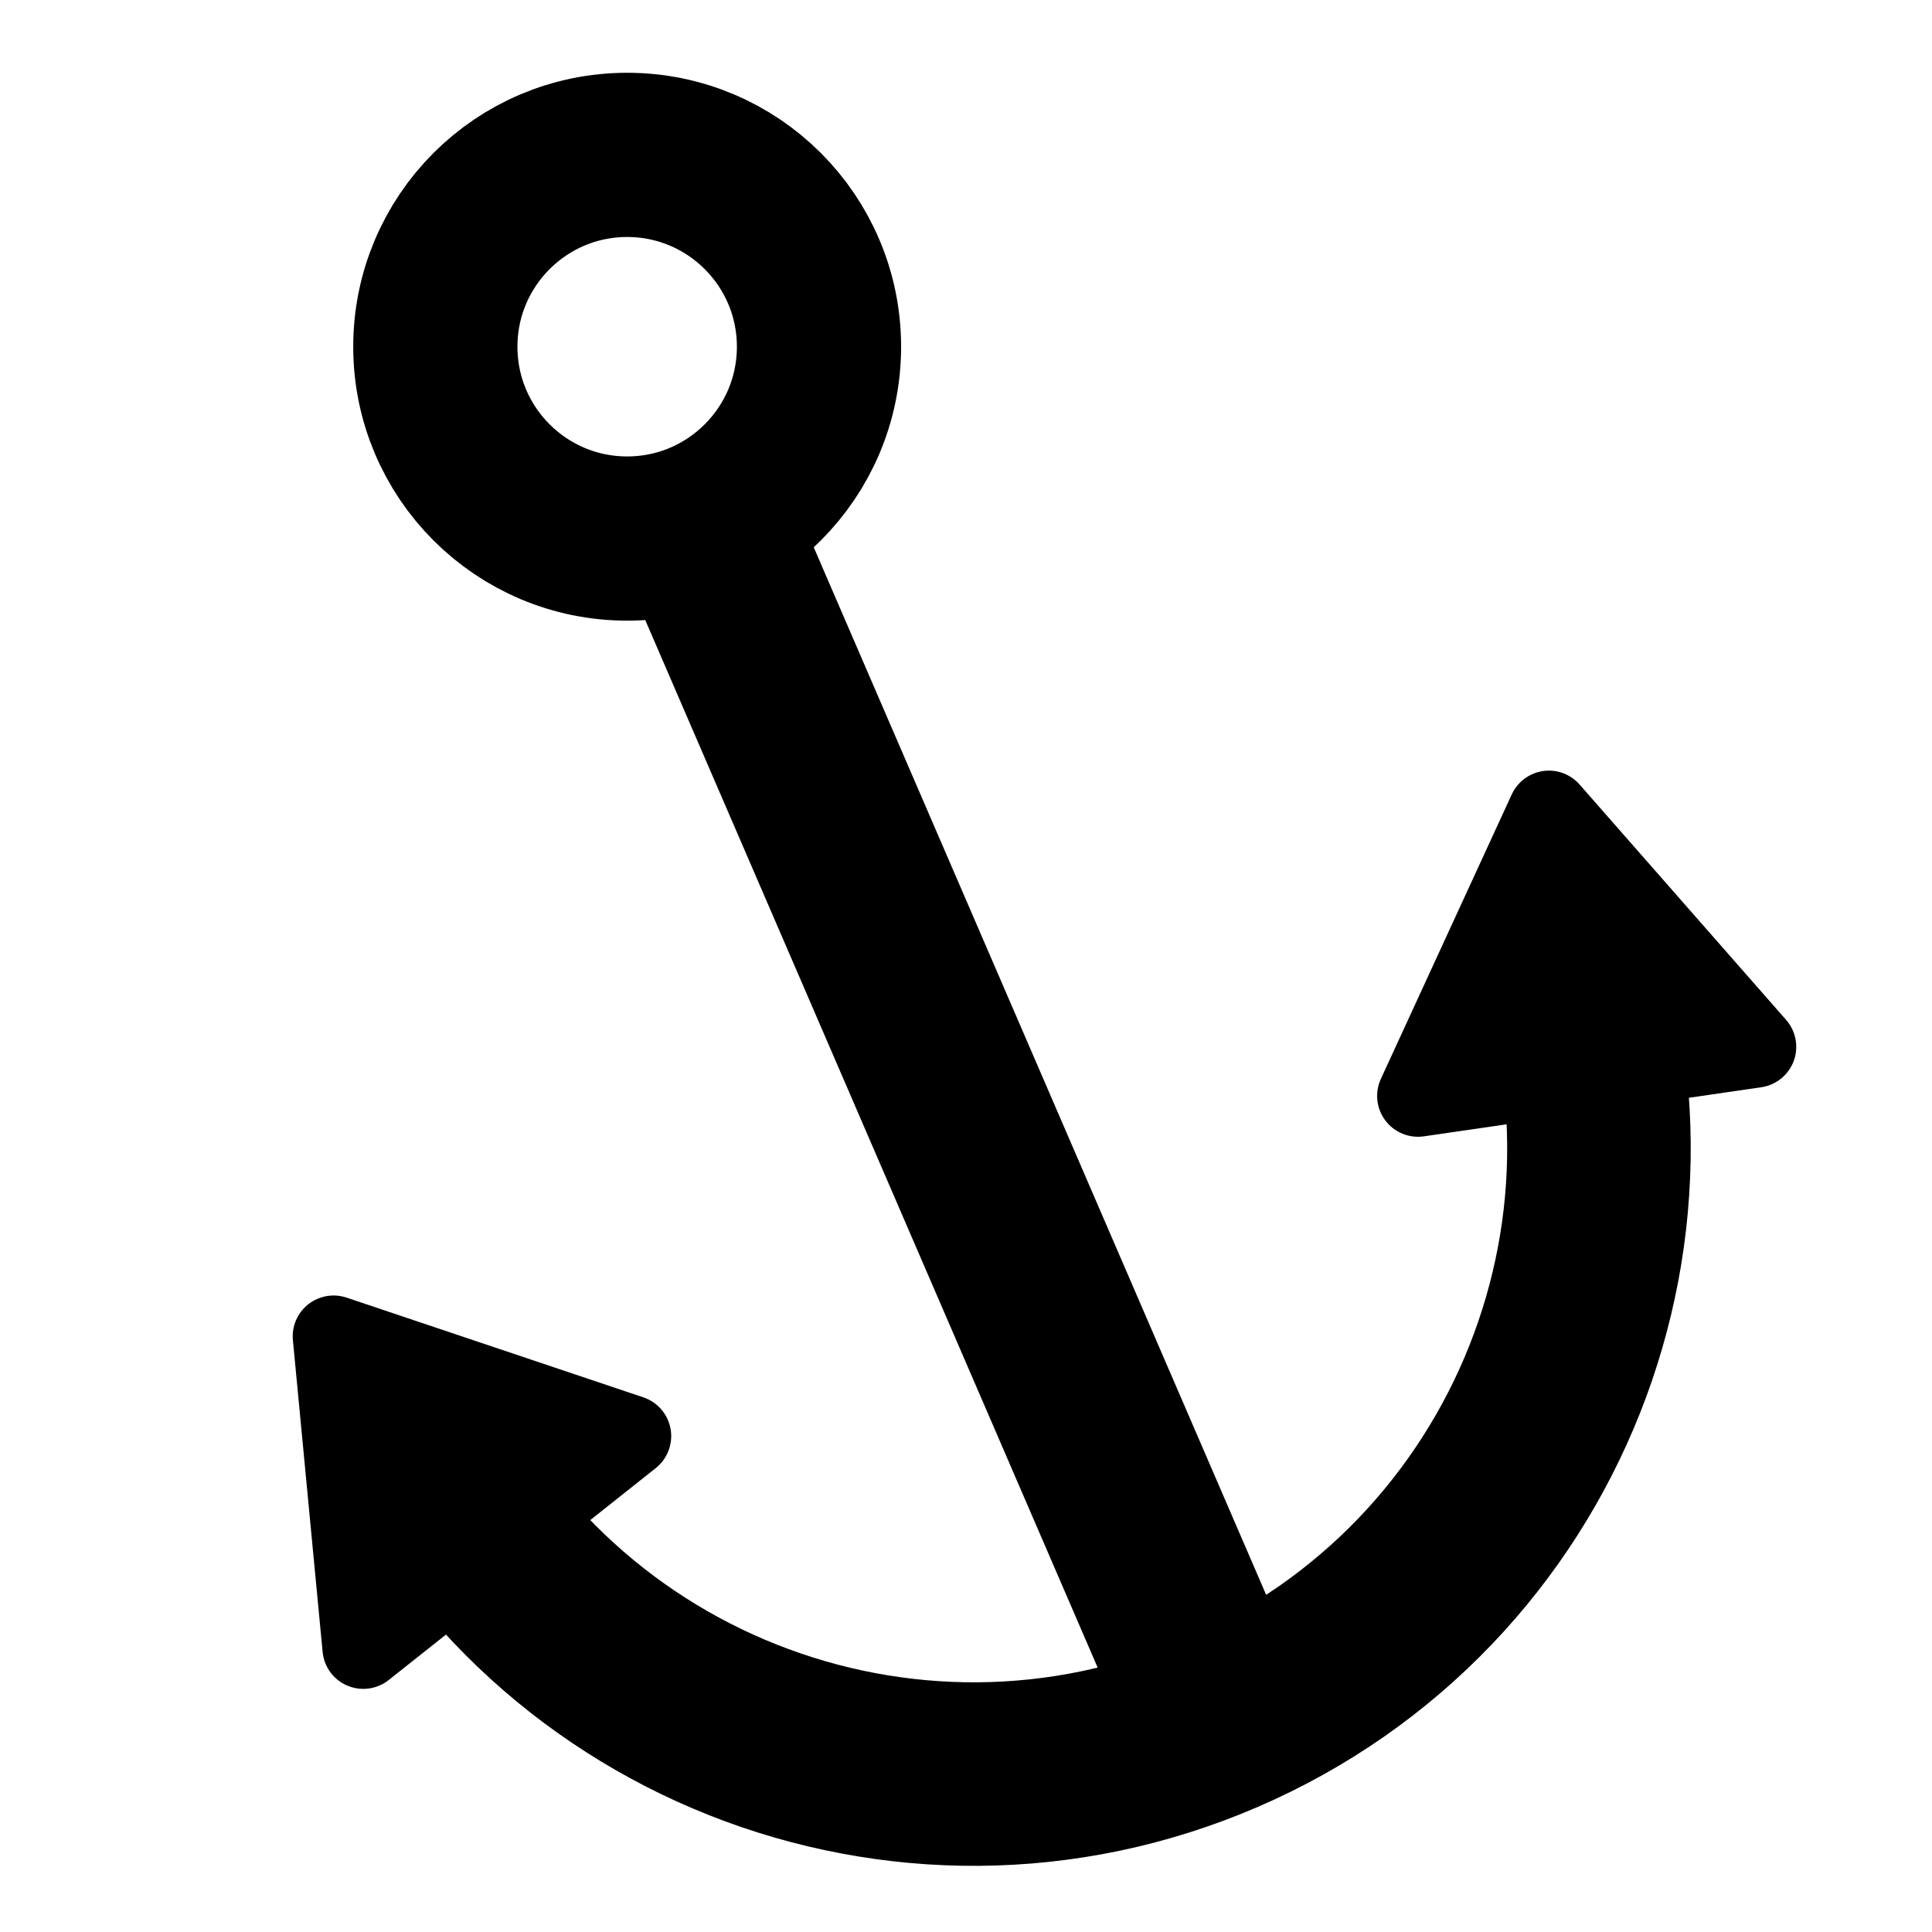
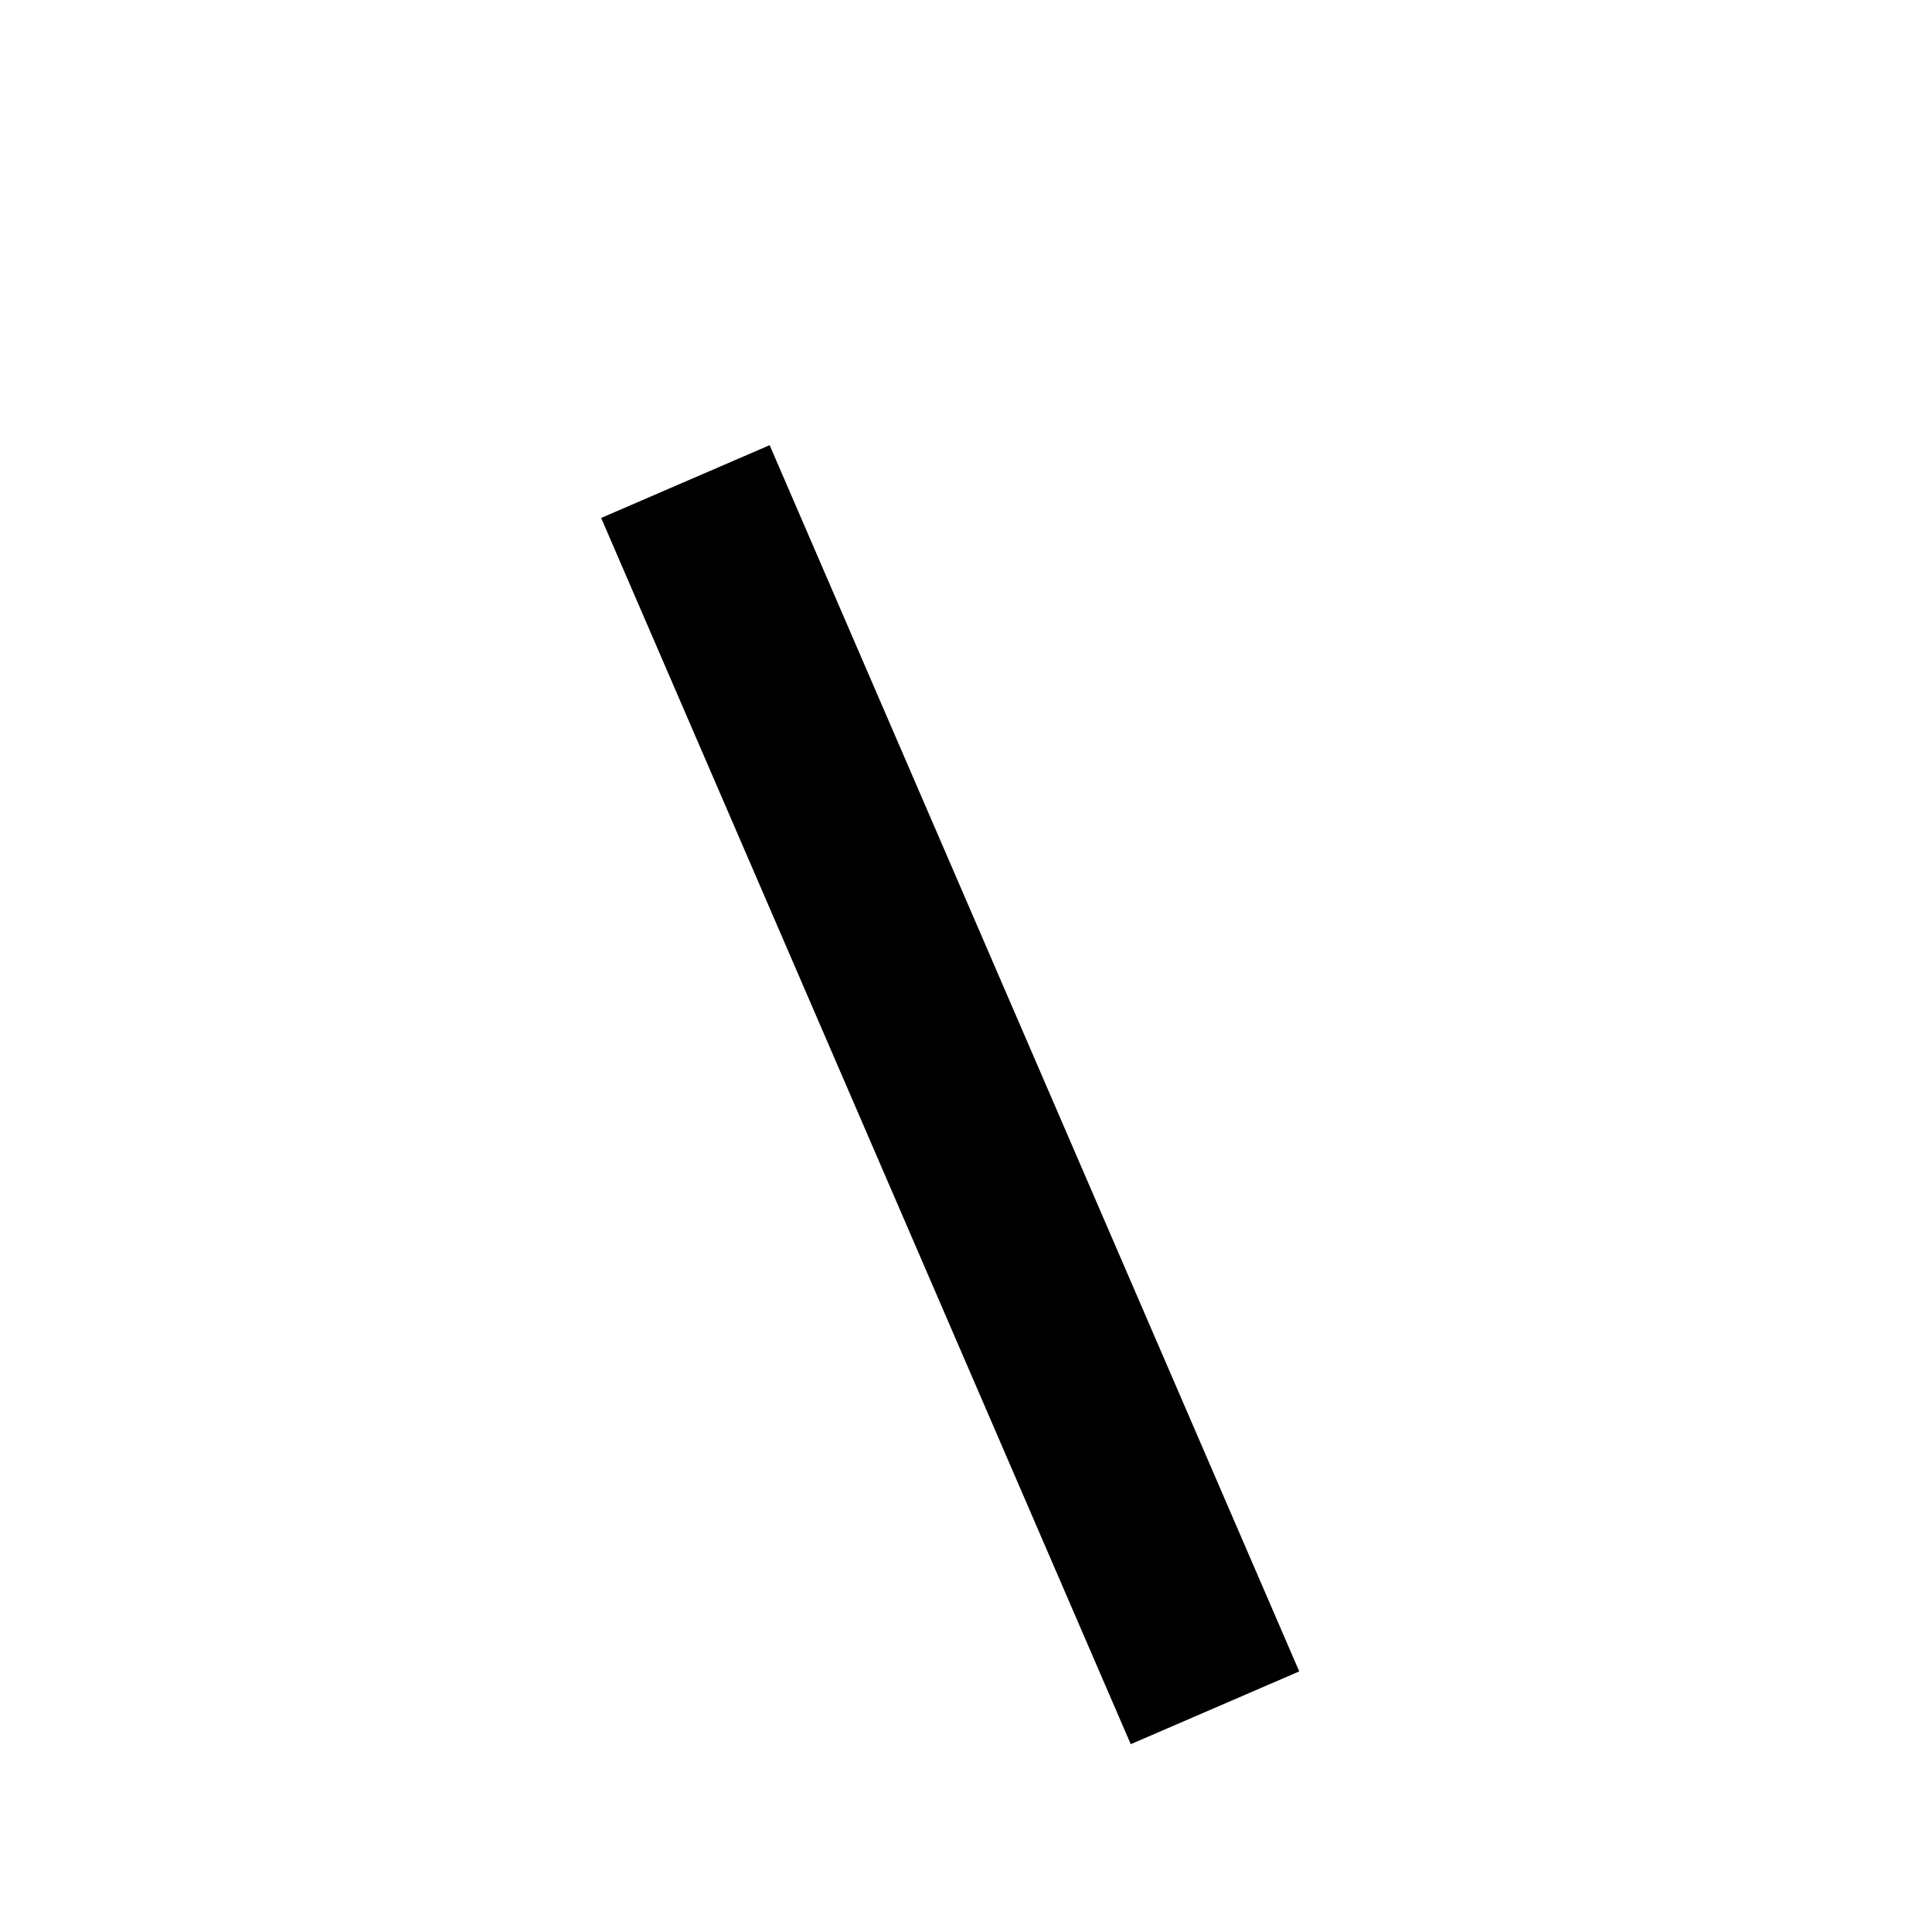
<svg xmlns="http://www.w3.org/2000/svg" version="1.1" id="Layer_1" x="0px" y="0px" width="200px" height="200px" viewBox="0 0 200 200" enable-background="new 0 0 200 200" xml:space="preserve">
-   <circle fill="none" stroke="#000000" stroke-width="17" stroke-miterlimit="10" cx="64.924" cy="35.892" r="19.858" />
  <line fill="none" stroke="#000000" stroke-width="19" stroke-miterlimit="10" x1="70.952" y1="49.851" x2="125.775" y2="176.791" />
-   <path fill="none" stroke="#000000" stroke-width="19" stroke-miterlimit="10" d="M160.201,93.24  c14.175,32.822-0.939,70.917-33.762,85.091c-32.819,14.174-70.917-0.938-85.091-33.763" />
-   <path d="M39.285,174.486c-1.048,0.455-2.253,0.47-3.333,0.01c-1.427-0.607-2.407-1.947-2.554-3.49l-3.077-32.267  c-0.136-1.427,0.459-2.823,1.581-3.714c0.295-0.233,0.616-0.424,0.953-0.569c0.946-0.408,2.021-0.464,3.023-0.127l30.724,10.325  c1.469,0.494,2.551,1.753,2.819,3.279c0.265,1.526-0.323,3.08-1.536,4.043l-27.647,21.941  C39.942,174.15,39.622,174.342,39.285,174.486z" />
-   <path d="M183.396,112.25c1.047-0.452,1.886-1.32,2.293-2.421c0.533-1.457,0.229-3.088-0.793-4.253l-21.379-24.363  c-0.945-1.075-2.371-1.602-3.789-1.394c-0.373,0.055-0.729,0.158-1.065,0.303c-0.947,0.409-1.726,1.154-2.166,2.114l-13.549,29.448  c-0.648,1.405-0.474,3.057,0.454,4.299c0.93,1.24,2.466,1.875,3.998,1.651l34.927-5.083  C182.7,112.497,183.059,112.395,183.396,112.25z" />
</svg>